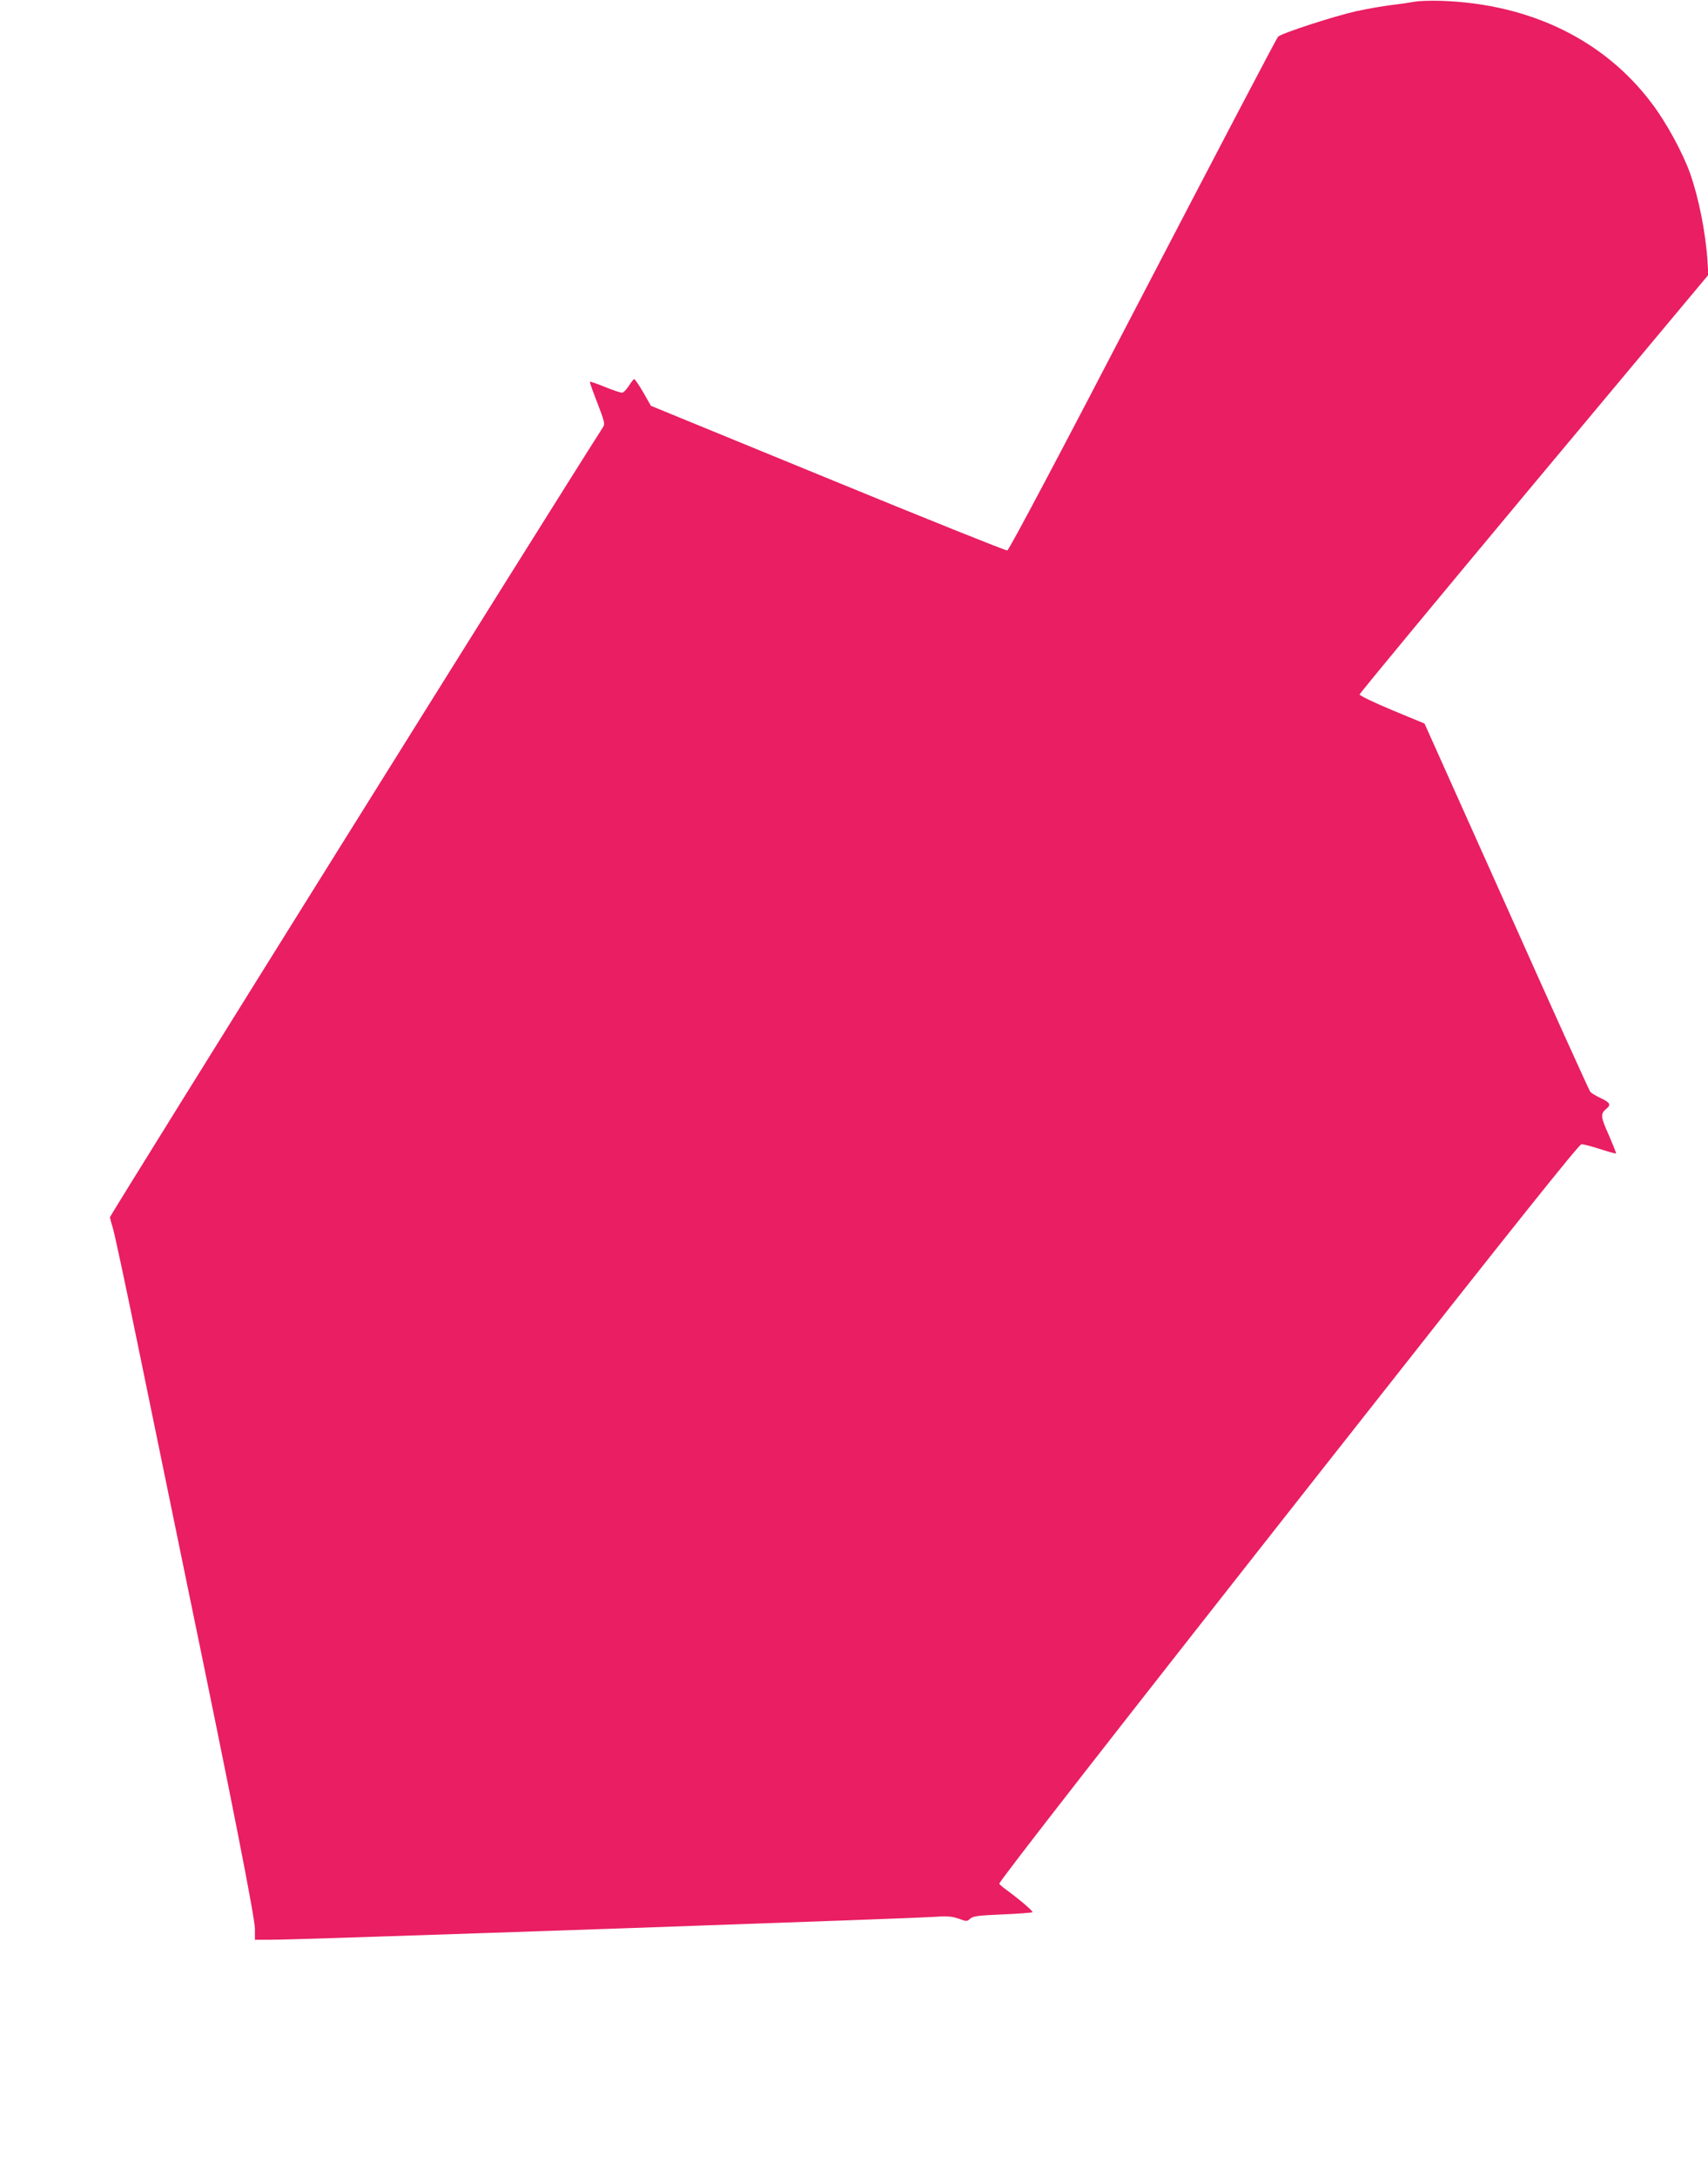
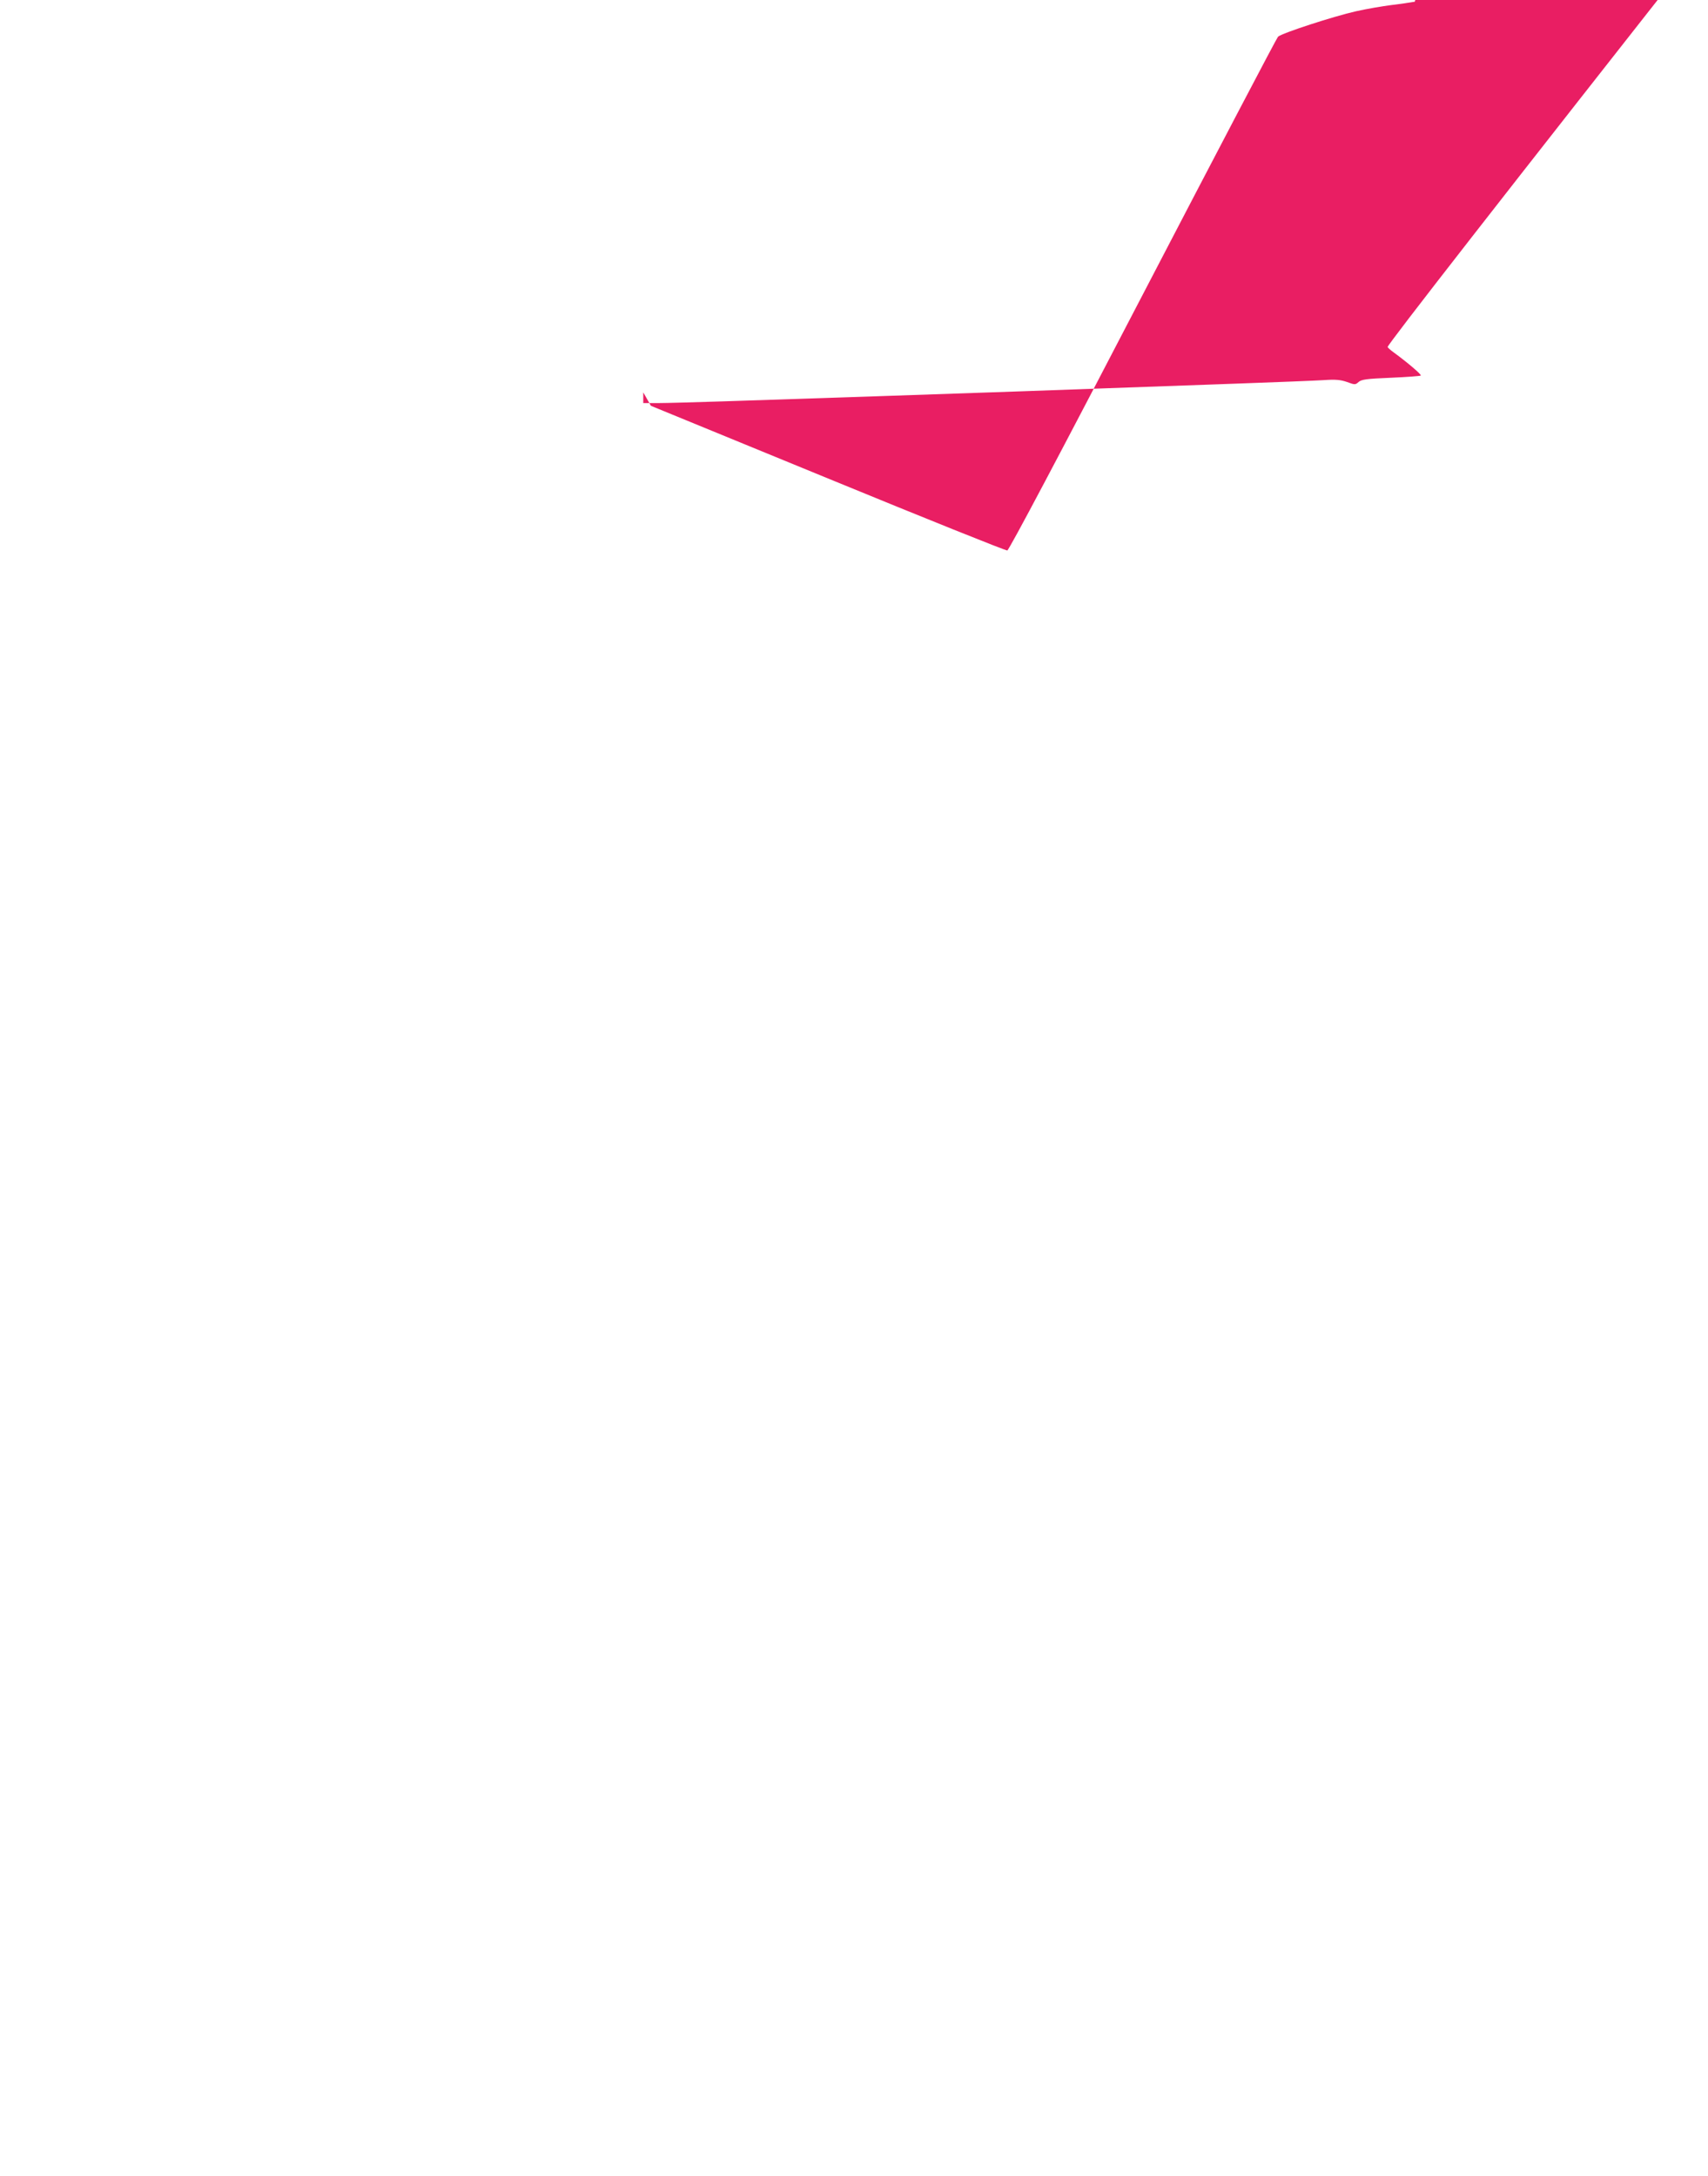
<svg xmlns="http://www.w3.org/2000/svg" version="1.0" width="1005pt" height="1280pt" viewBox="0 0 1005 1280" preserveAspectRatio="xMidYMid meet">
  <g transform="translate(0,1280) scale(0.1,-0.1)" fill="#e91e63" stroke="none">
-     <path d="M8325 12790 c-27 -5 -90 -14 -140 -20 -49 -6 -142 -22 -205 -36 -133 -30 -438 -129 -460 -150 -8 -8 -366 -691 -796 -1517 -481 -926 -787 -1503 -797 -1505 -8 -2 -484 189 -1056 424 l-1041 427 -45 79 c-25 43 -49 78 -53 78 -4 0 -18 -18 -32 -40 -14 -22 -32 -40 -40 -40 -9 0 -54 15 -101 34 -46 19 -86 33 -88 30 -2 -2 18 -58 44 -124 42 -110 46 -123 33 -143 -296 -461 -2902 -4636 -2901 -4647 1 -8 8 -35 16 -60 9 -25 77 -344 152 -710 75 -366 204 -991 286 -1390 267 -1289 399 -1961 399 -2027 l0 -63 88 0 c48 0 218 5 377 10 160 5 567 19 905 30 564 19 1006 34 2135 75 226 8 450 17 499 20 70 5 99 2 137 -11 46 -17 49 -17 68 0 17 15 47 19 190 25 94 4 173 10 176 13 6 5 -77 76 -162 138 -18 13 -33 27 -33 30 0 15 677 884 1983 2542 1030 1309 1428 1807 1442 1807 11 1 60 -12 110 -28 49 -16 92 -28 94 -26 2 2 -18 51 -43 109 -49 109 -50 124 -12 156 27 21 18 36 -34 60 -28 13 -56 30 -63 38 -6 8 -229 499 -493 1091 l-482 1075 -191 79 c-105 44 -191 85 -191 92 0 6 462 564 1026 1240 l1026 1228 -5 81 c-11 170 -52 374 -103 518 -43 120 -140 299 -224 409 -280 374 -718 587 -1240 604 -58 2 -127 0 -155 -5z" />
+     <path d="M8325 12790 c-27 -5 -90 -14 -140 -20 -49 -6 -142 -22 -205 -36 -133 -30 -438 -129 -460 -150 -8 -8 -366 -691 -796 -1517 -481 -926 -787 -1503 -797 -1505 -8 -2 -484 189 -1056 424 l-1041 427 -45 79 l0 -63 88 0 c48 0 218 5 377 10 160 5 567 19 905 30 564 19 1006 34 2135 75 226 8 450 17 499 20 70 5 99 2 137 -11 46 -17 49 -17 68 0 17 15 47 19 190 25 94 4 173 10 176 13 6 5 -77 76 -162 138 -18 13 -33 27 -33 30 0 15 677 884 1983 2542 1030 1309 1428 1807 1442 1807 11 1 60 -12 110 -28 49 -16 92 -28 94 -26 2 2 -18 51 -43 109 -49 109 -50 124 -12 156 27 21 18 36 -34 60 -28 13 -56 30 -63 38 -6 8 -229 499 -493 1091 l-482 1075 -191 79 c-105 44 -191 85 -191 92 0 6 462 564 1026 1240 l1026 1228 -5 81 c-11 170 -52 374 -103 518 -43 120 -140 299 -224 409 -280 374 -718 587 -1240 604 -58 2 -127 0 -155 -5z" />
  </g>
</svg>